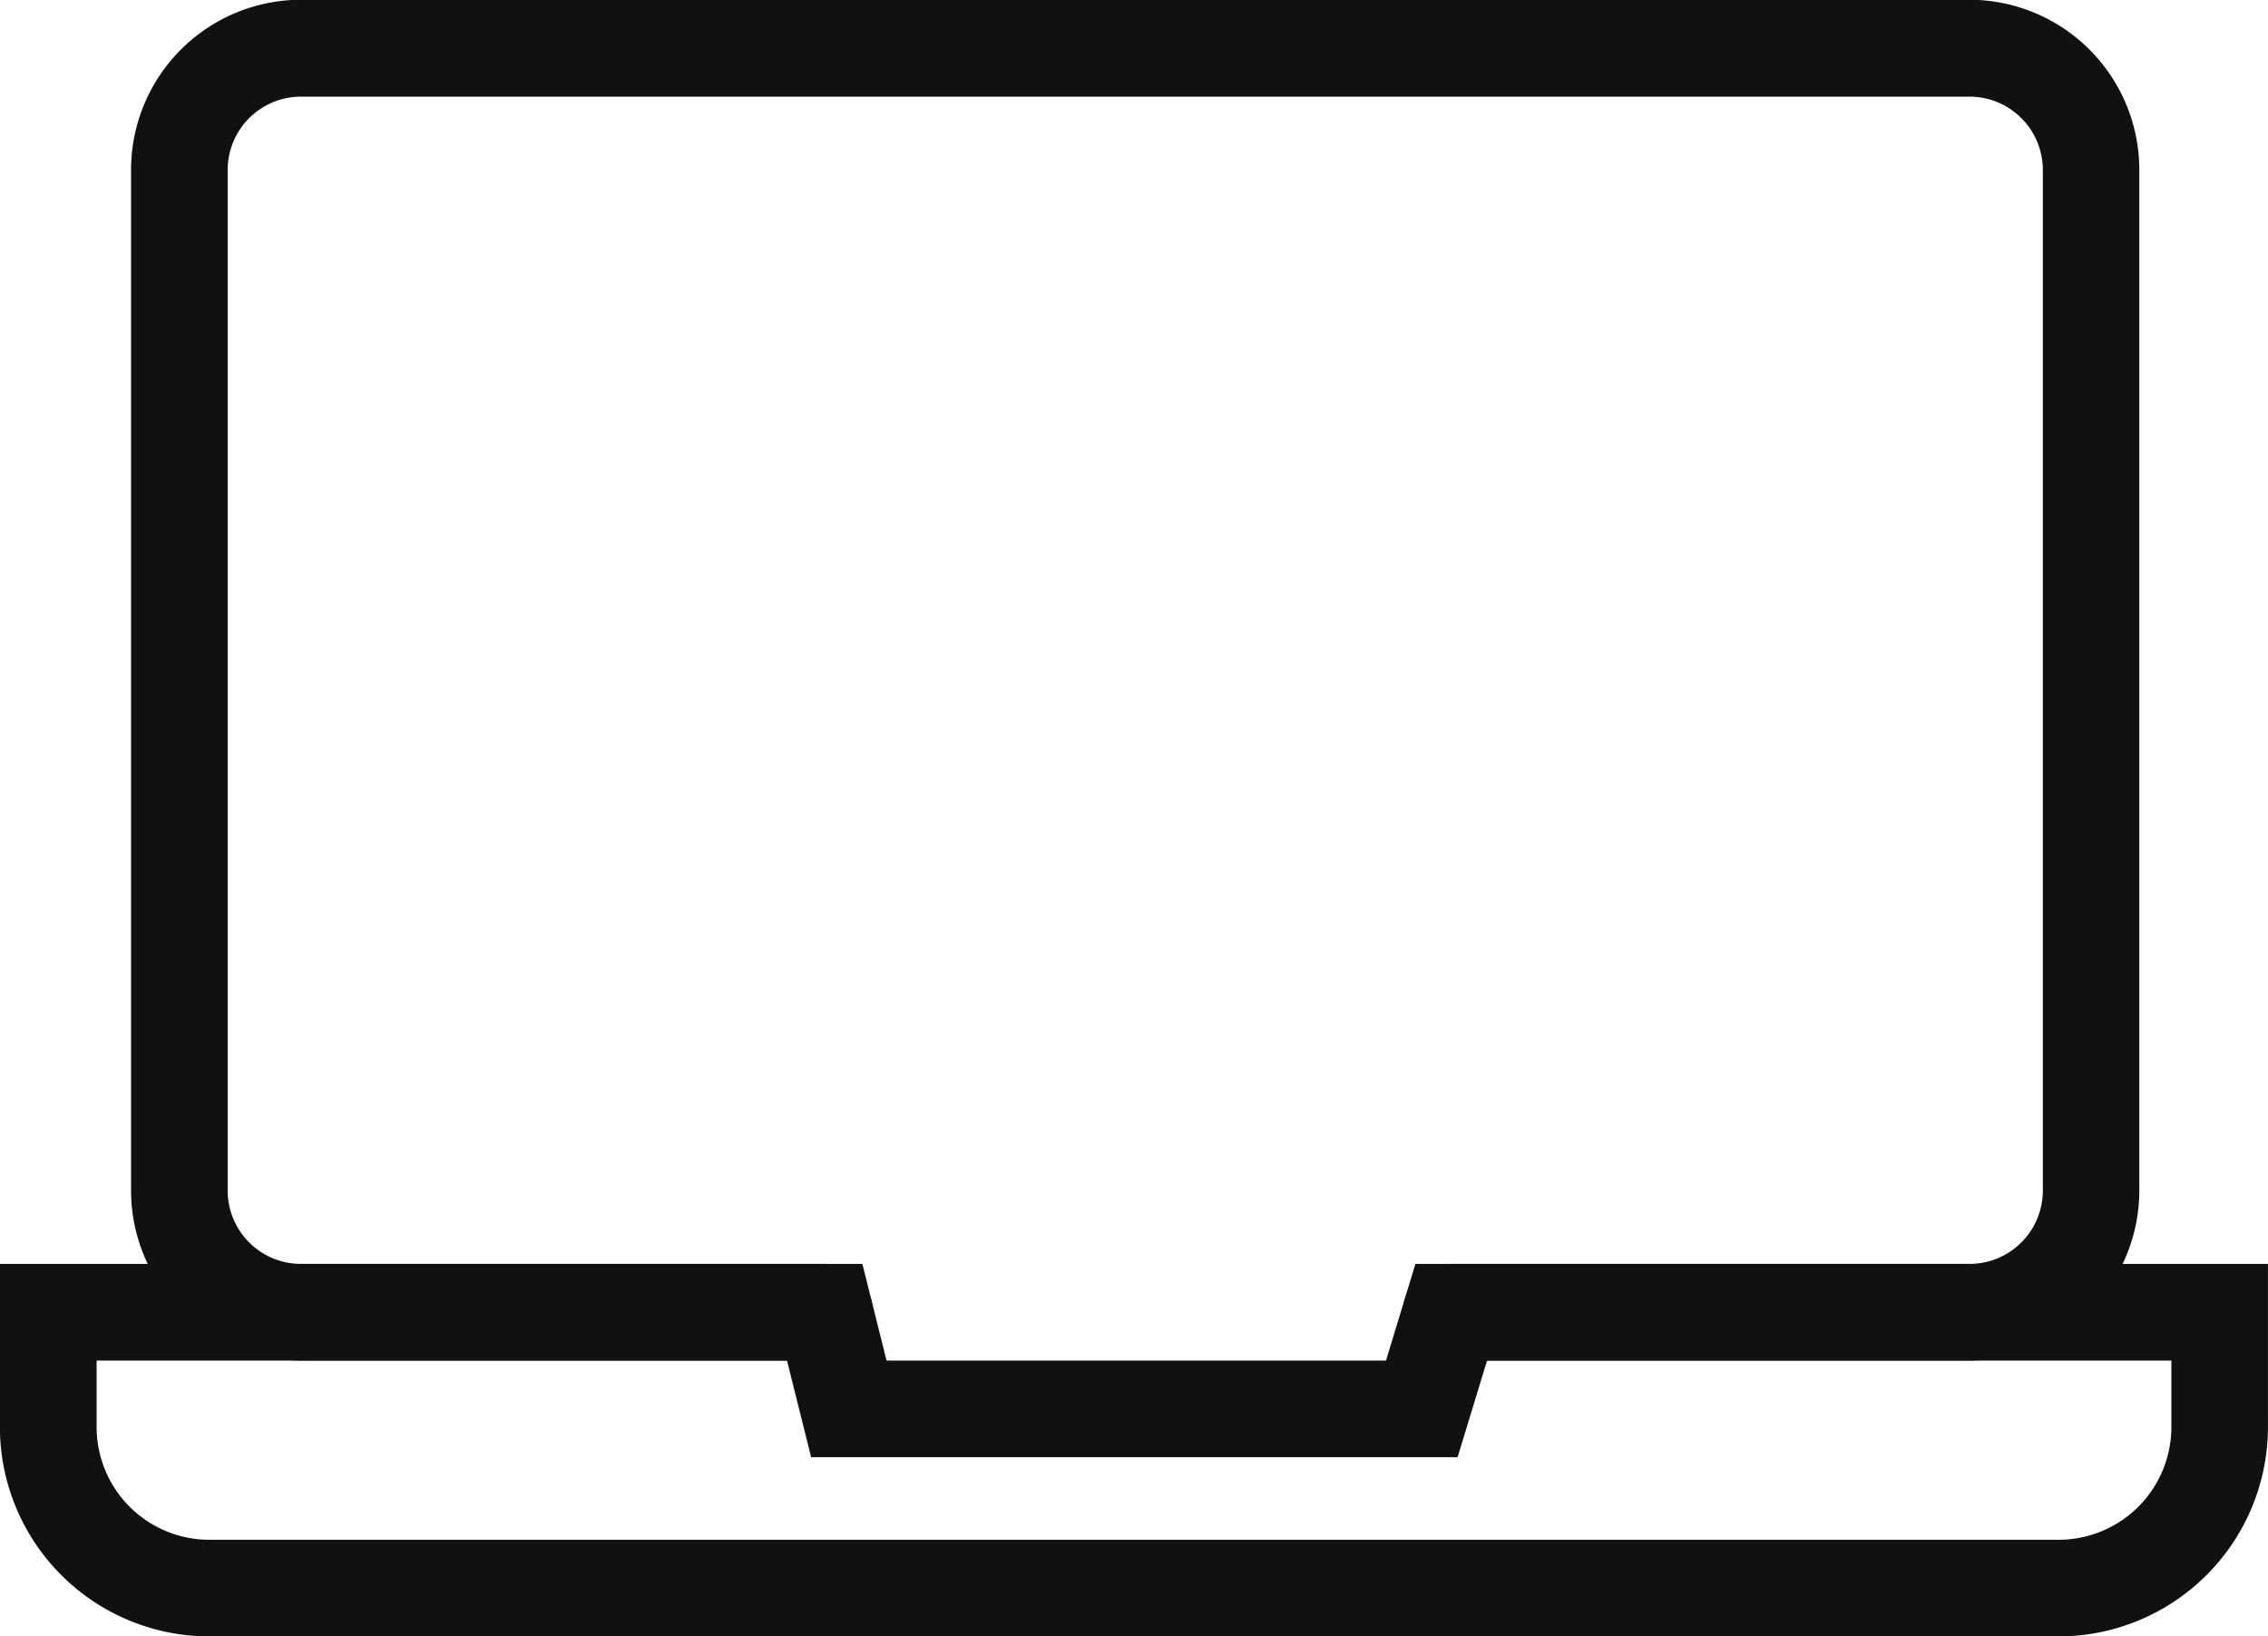
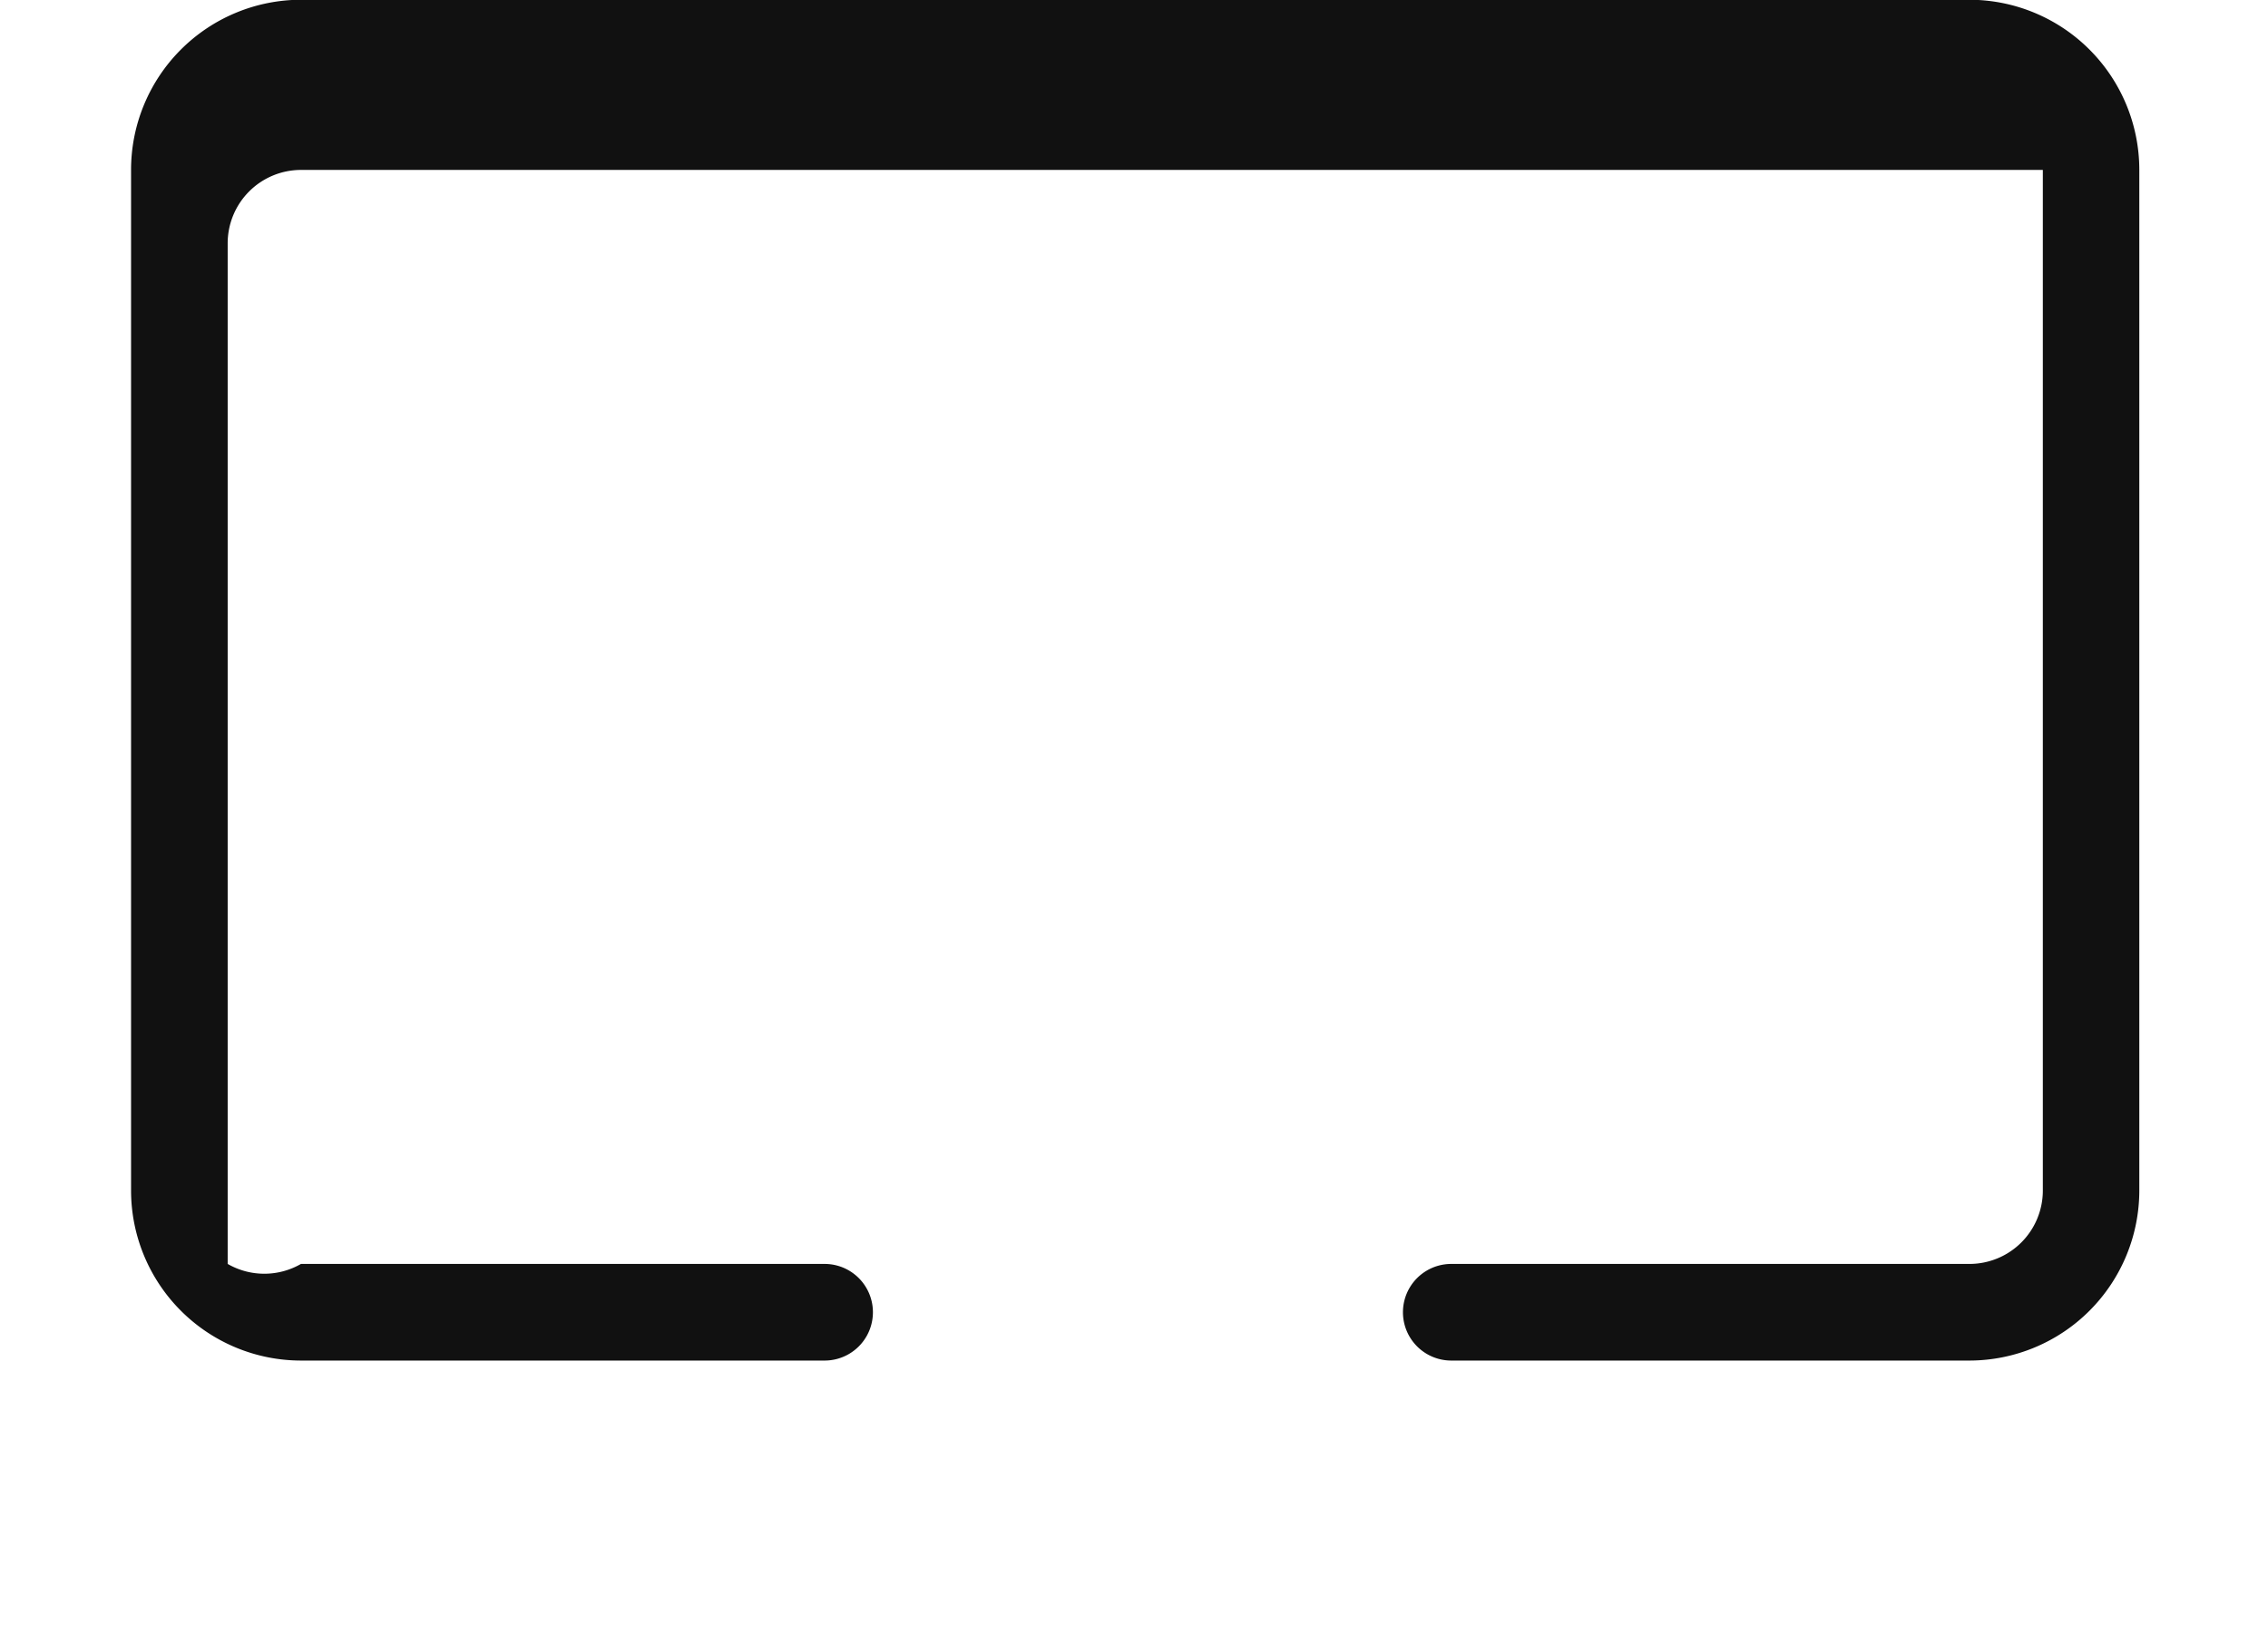
<svg xmlns="http://www.w3.org/2000/svg" width="46.949" height="33.868" viewBox="0 0 46.949 33.868">
  <defs>
    <style>.a{fill:#111;}</style>
  </defs>
  <g transform="translate(-152.77 -351.205)">
-     <path class="a" d="M193.541,379.364H182.812a1,1,0,0,1,0-2h10.729a1.519,1.519,0,0,0,1.517-1.517V354.722a1.519,1.519,0,0,0-1.517-1.517H159a1.519,1.519,0,0,0-1.517,1.517v21.125A1.519,1.519,0,0,0,159,377.364h10.84a1,1,0,1,1,0,2H159a3.521,3.521,0,0,1-3.517-3.517V354.722A3.521,3.521,0,0,1,159,351.2h34.538a3.521,3.521,0,0,1,3.517,3.517v21.125A3.521,3.521,0,0,1,193.541,379.364Z" />
-     <path class="a" d="M195.387,385.073H157.1a4.336,4.336,0,0,1-4.332-4.332v-3.377h17.854l.5,2h10.339l.609-2h17.648v3.377A4.337,4.337,0,0,1,195.387,385.073Zm-40.617-5.709v1.377a2.334,2.334,0,0,0,2.332,2.332h38.285a2.335,2.335,0,0,0,2.332-2.332v-1.377H183.553l-.61,2H169.561l-.5-2Z" />
+     <path class="a" d="M193.541,379.364H182.812a1,1,0,0,1,0-2h10.729a1.519,1.519,0,0,0,1.517-1.517V354.722H159a1.519,1.519,0,0,0-1.517,1.517v21.125A1.519,1.519,0,0,0,159,377.364h10.84a1,1,0,1,1,0,2H159a3.521,3.521,0,0,1-3.517-3.517V354.722A3.521,3.521,0,0,1,159,351.2h34.538a3.521,3.521,0,0,1,3.517,3.517v21.125A3.521,3.521,0,0,1,193.541,379.364Z" />
  </g>
</svg>